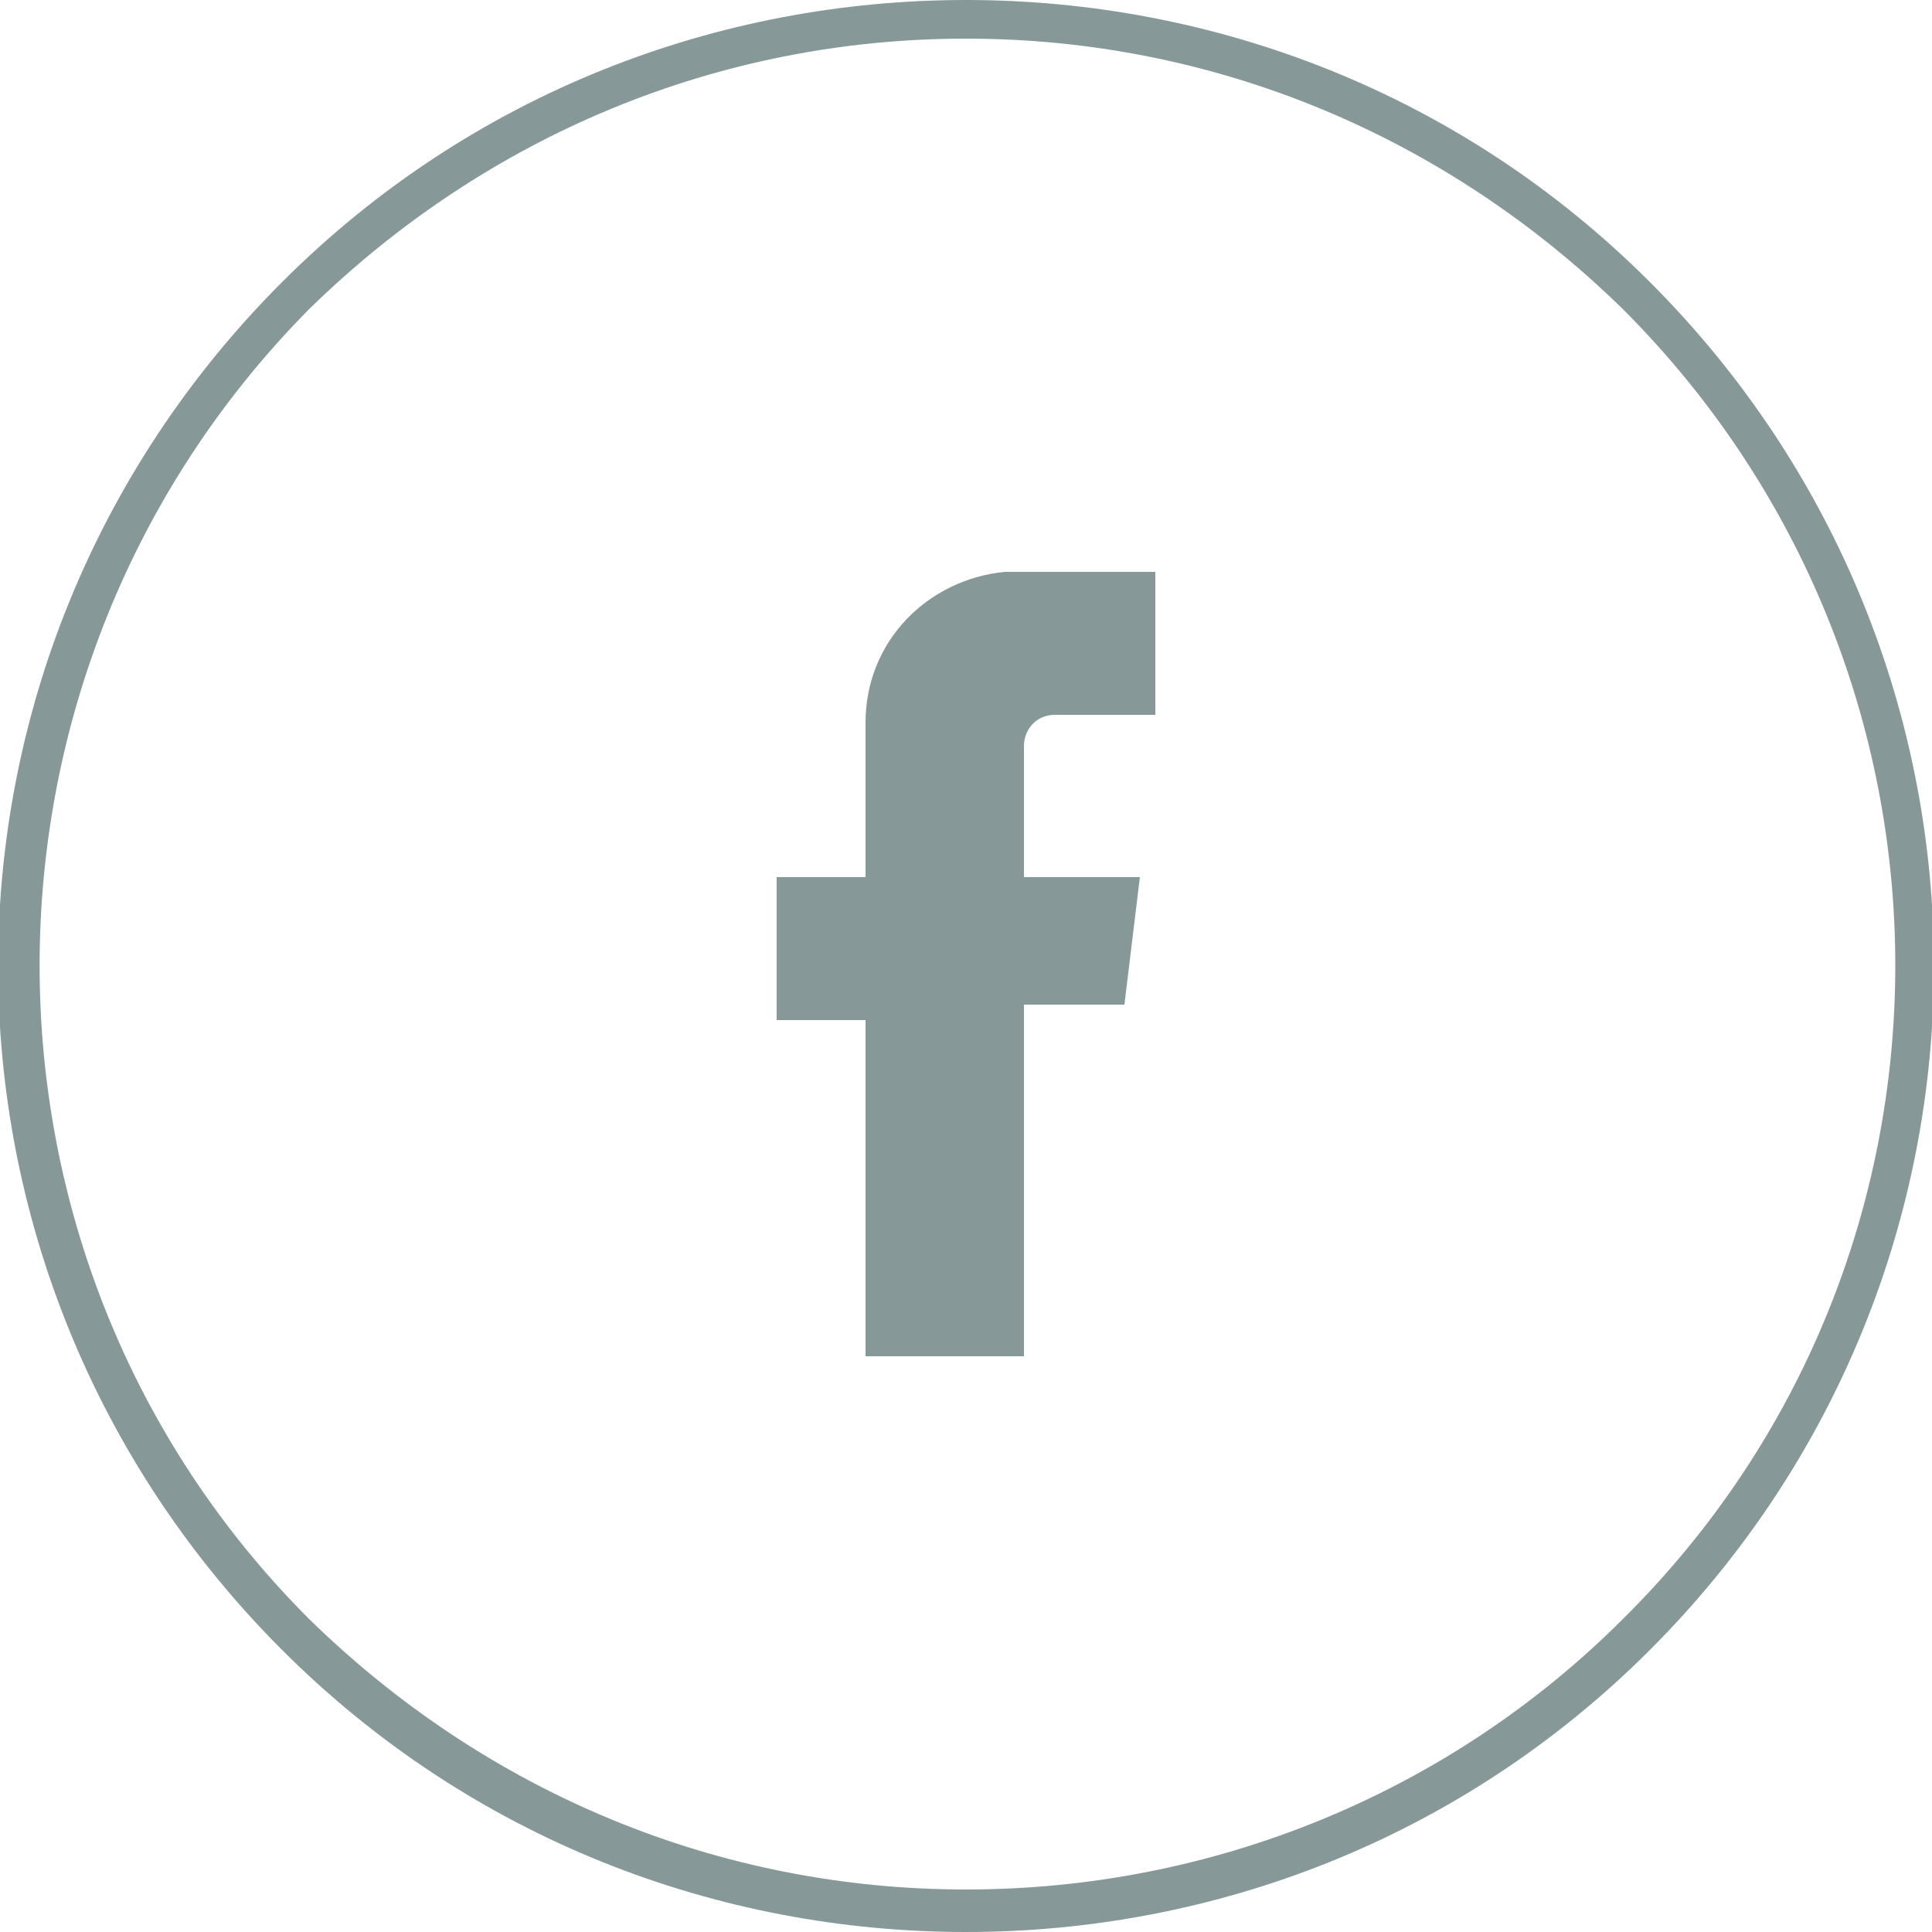
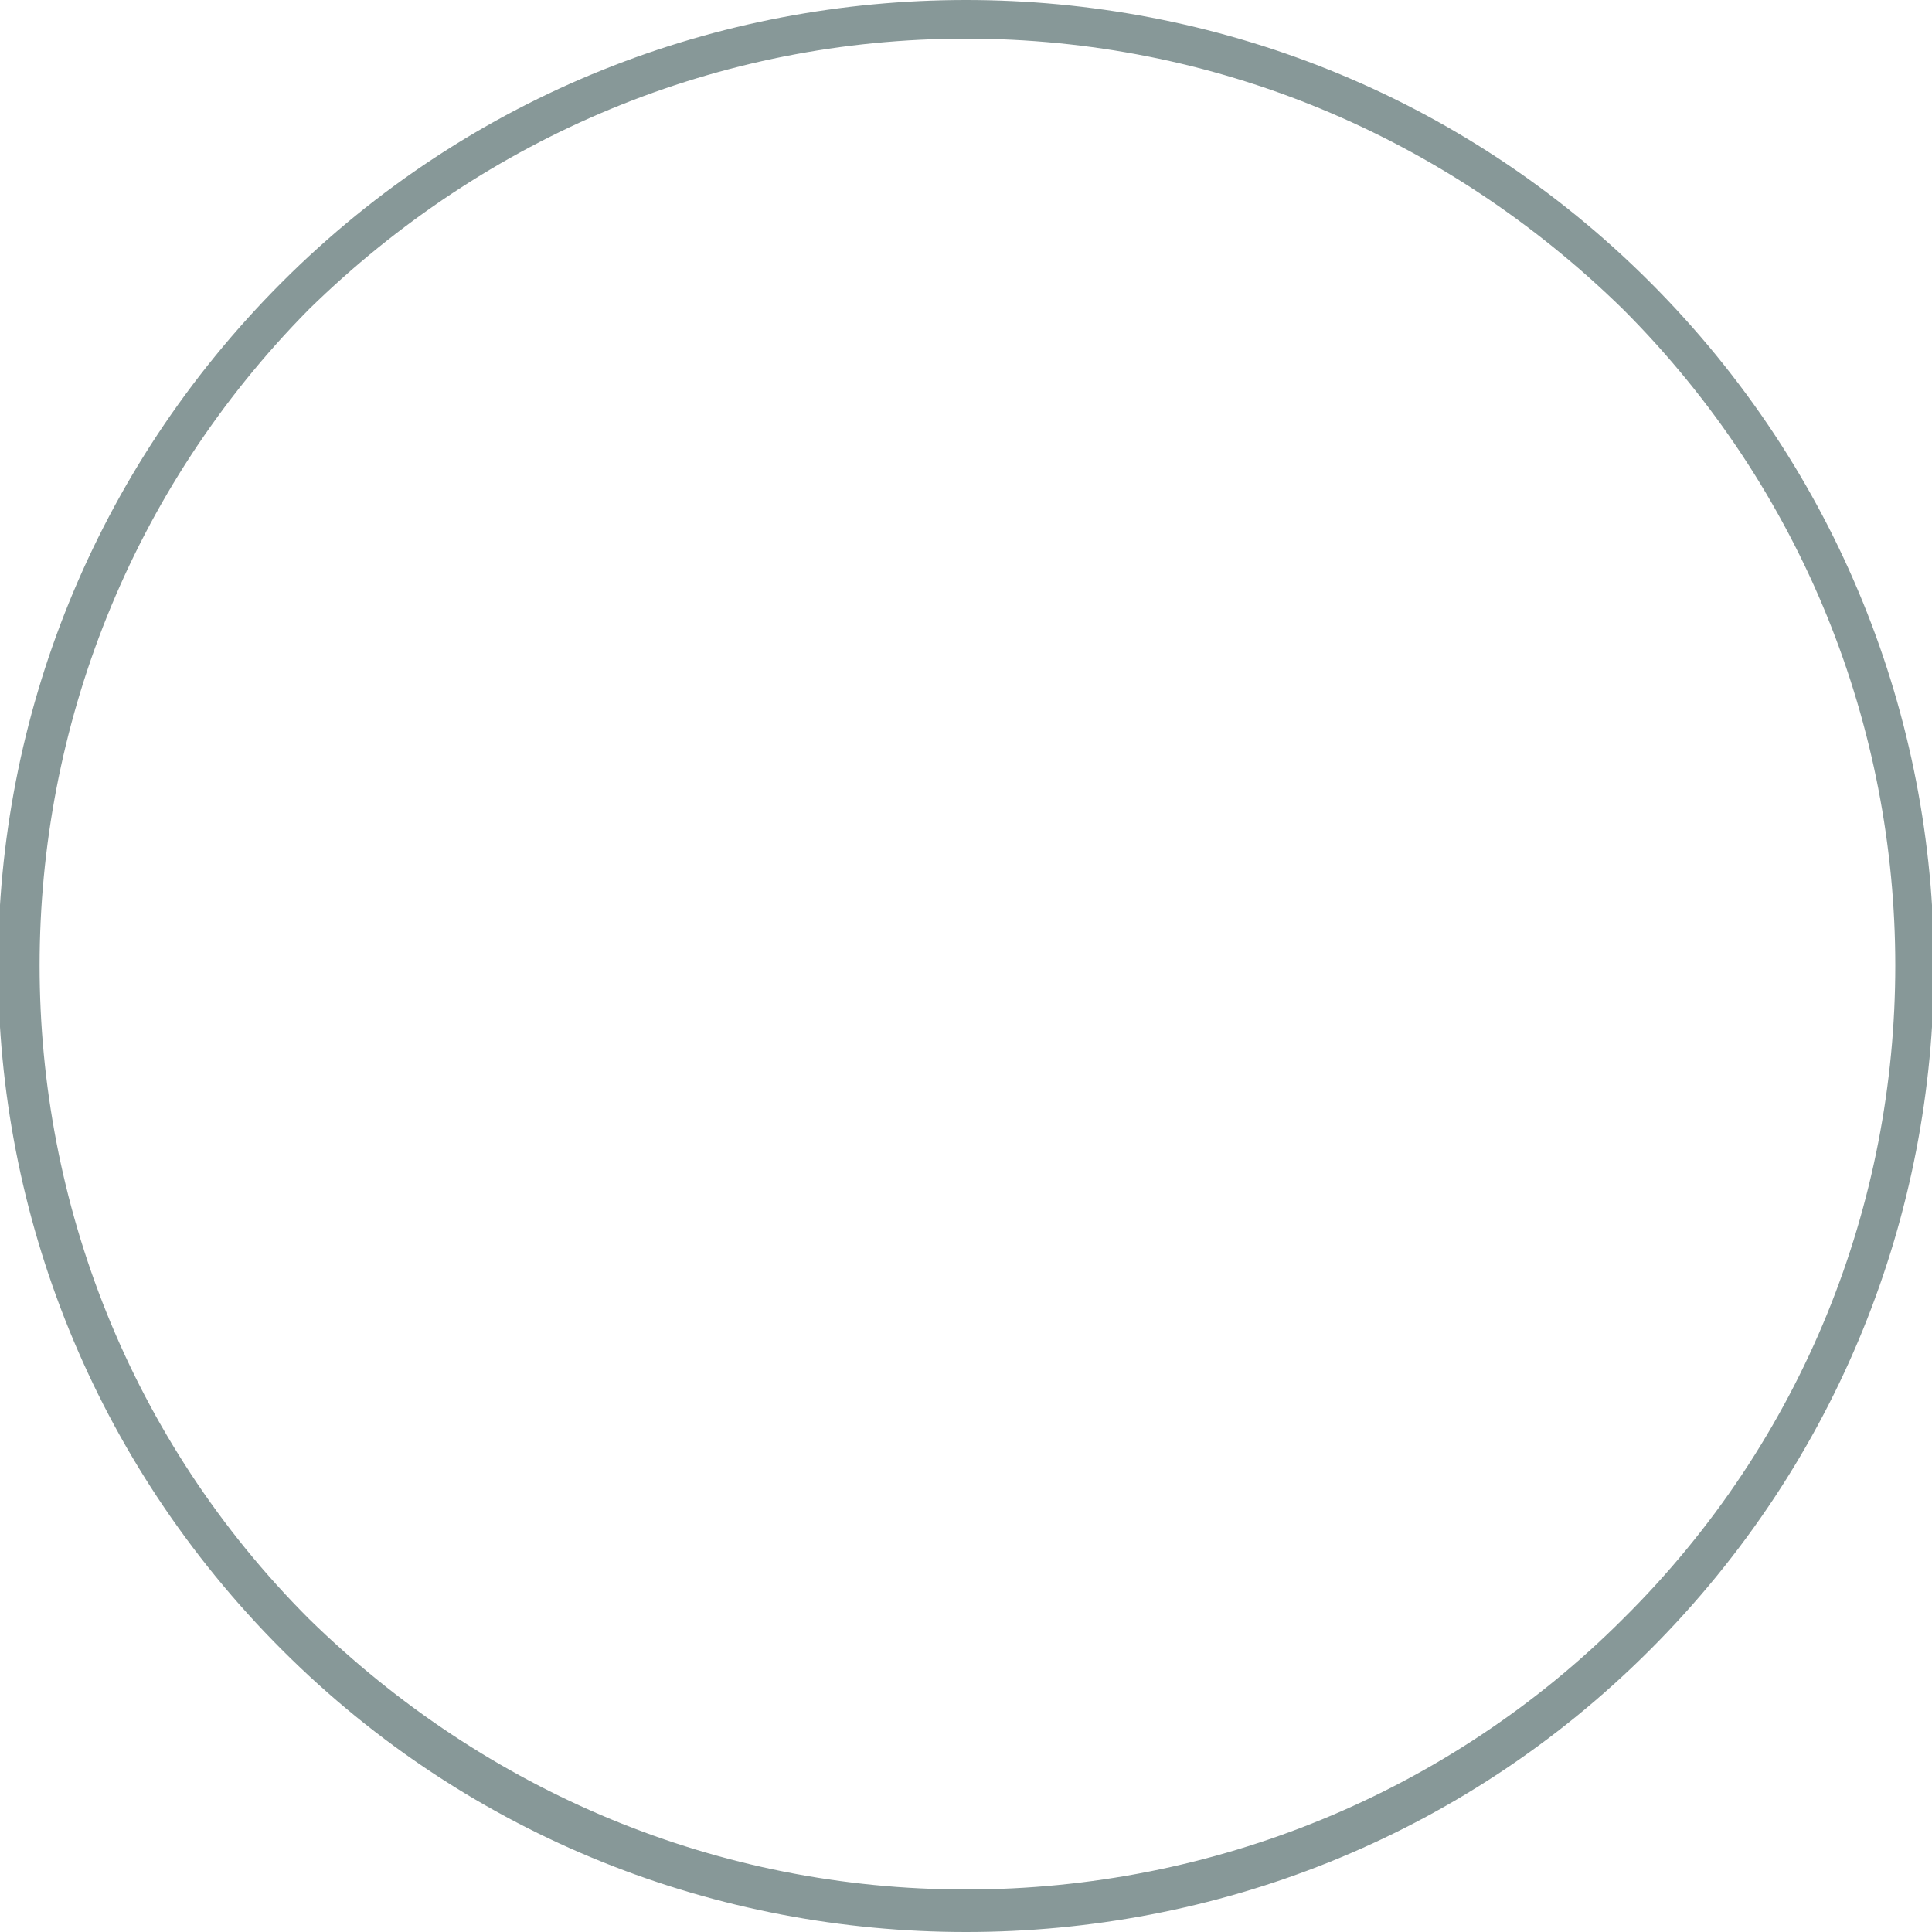
<svg xmlns="http://www.w3.org/2000/svg" version="1.1" id="Ebene_1" x="0px" y="0px" viewBox="0 0 50 50" enable-background="new 0 0 50 50" xml:space="preserve">
  <g>
    <path fill="#879898" d="M25,1c6.4,0,12.4,2.5,17,7c9.4,9.4,9.4,24.6,0,33.9c-4.5,4.5-10.6,7-17,7c-6.4,0-12.4-2.5-17-7   C-1.3,32.6-1.3,17.4,8,8C12.6,3.5,18.6,1,25,1 M25,0C18.6,0,12.2,2.4,7.3,7.3c-9.8,9.8-9.8,25.6,0,35.4C12.2,47.6,18.6,50,25,50   s12.8-2.4,17.7-7.3c9.8-9.8,9.8-25.6,0-35.4C37.8,2.4,31.4,0,25,0L25,0z" />
  </g>
-   <path fill="#879898" d="M26.5,22.7v-3.3h0c0,0,0,0,0-0.1c0-0.4,0.3-0.8,0.8-0.8h2.6v-1.3v-0.5v-1.9H26v0c-2,0.2-3.6,1.8-3.6,3.9v4  h-2.3v3.7h2.3v8.7h4.1V26h2.6l0.4-3.3H26.5z" />
</svg>